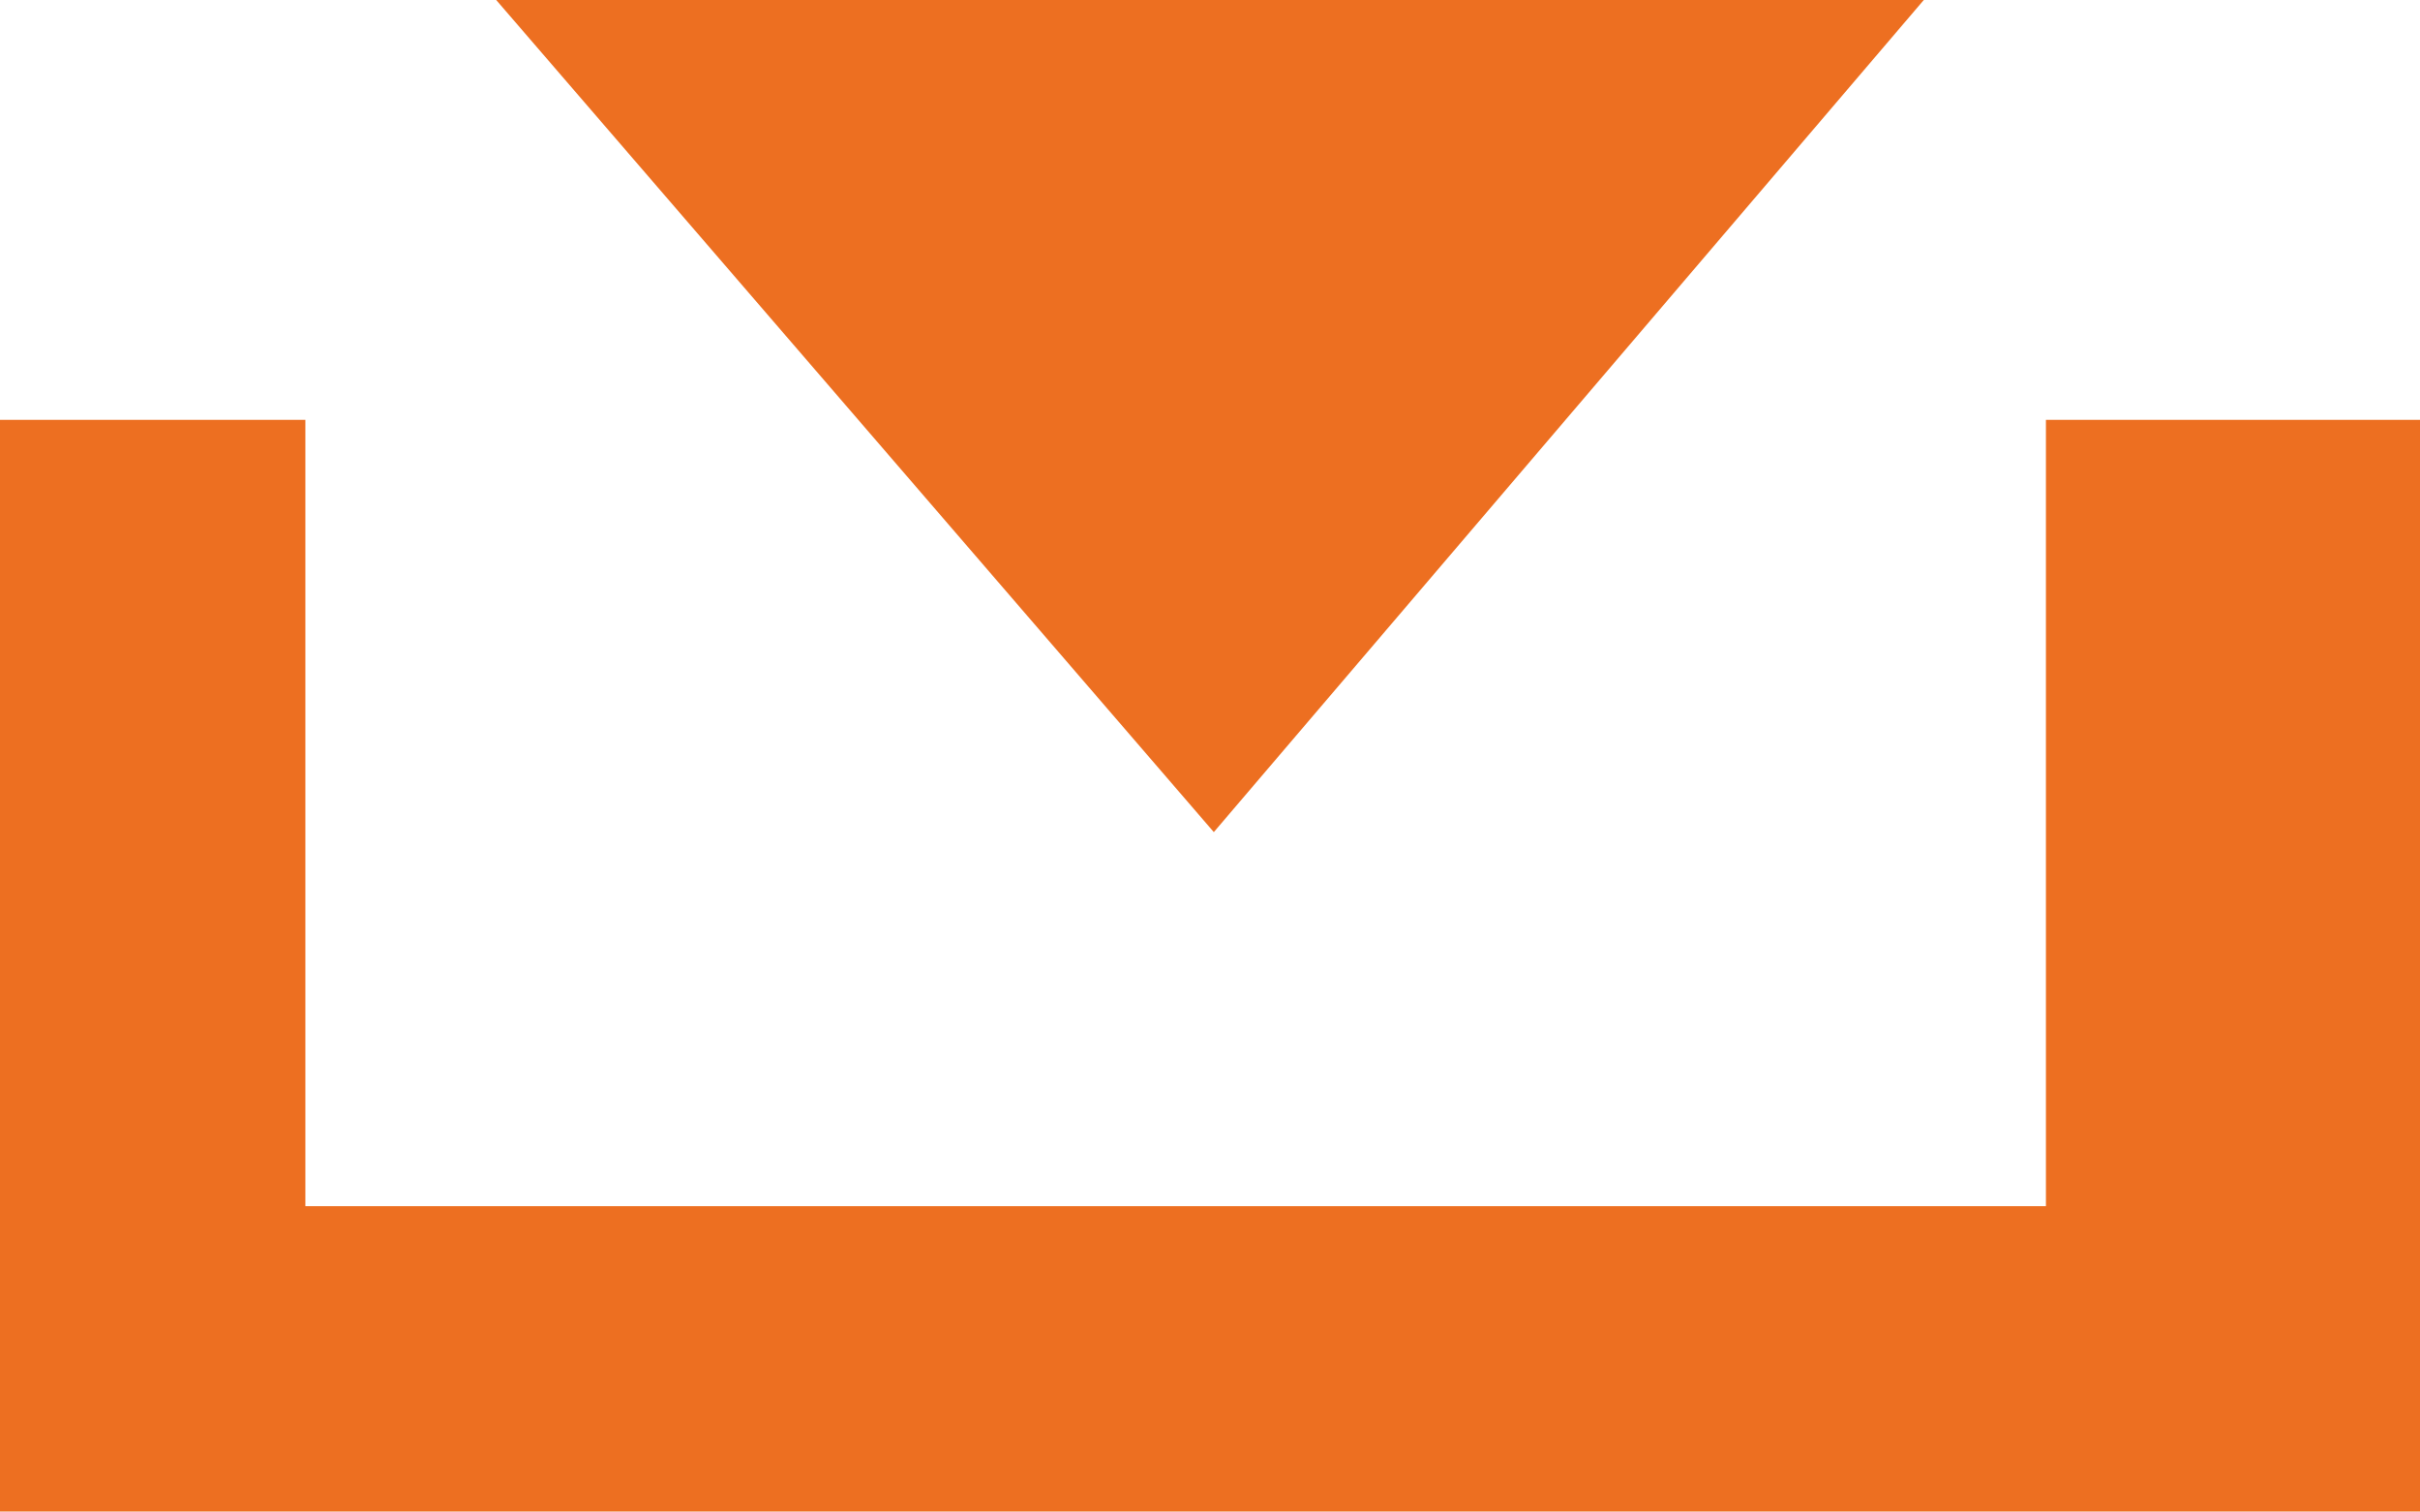
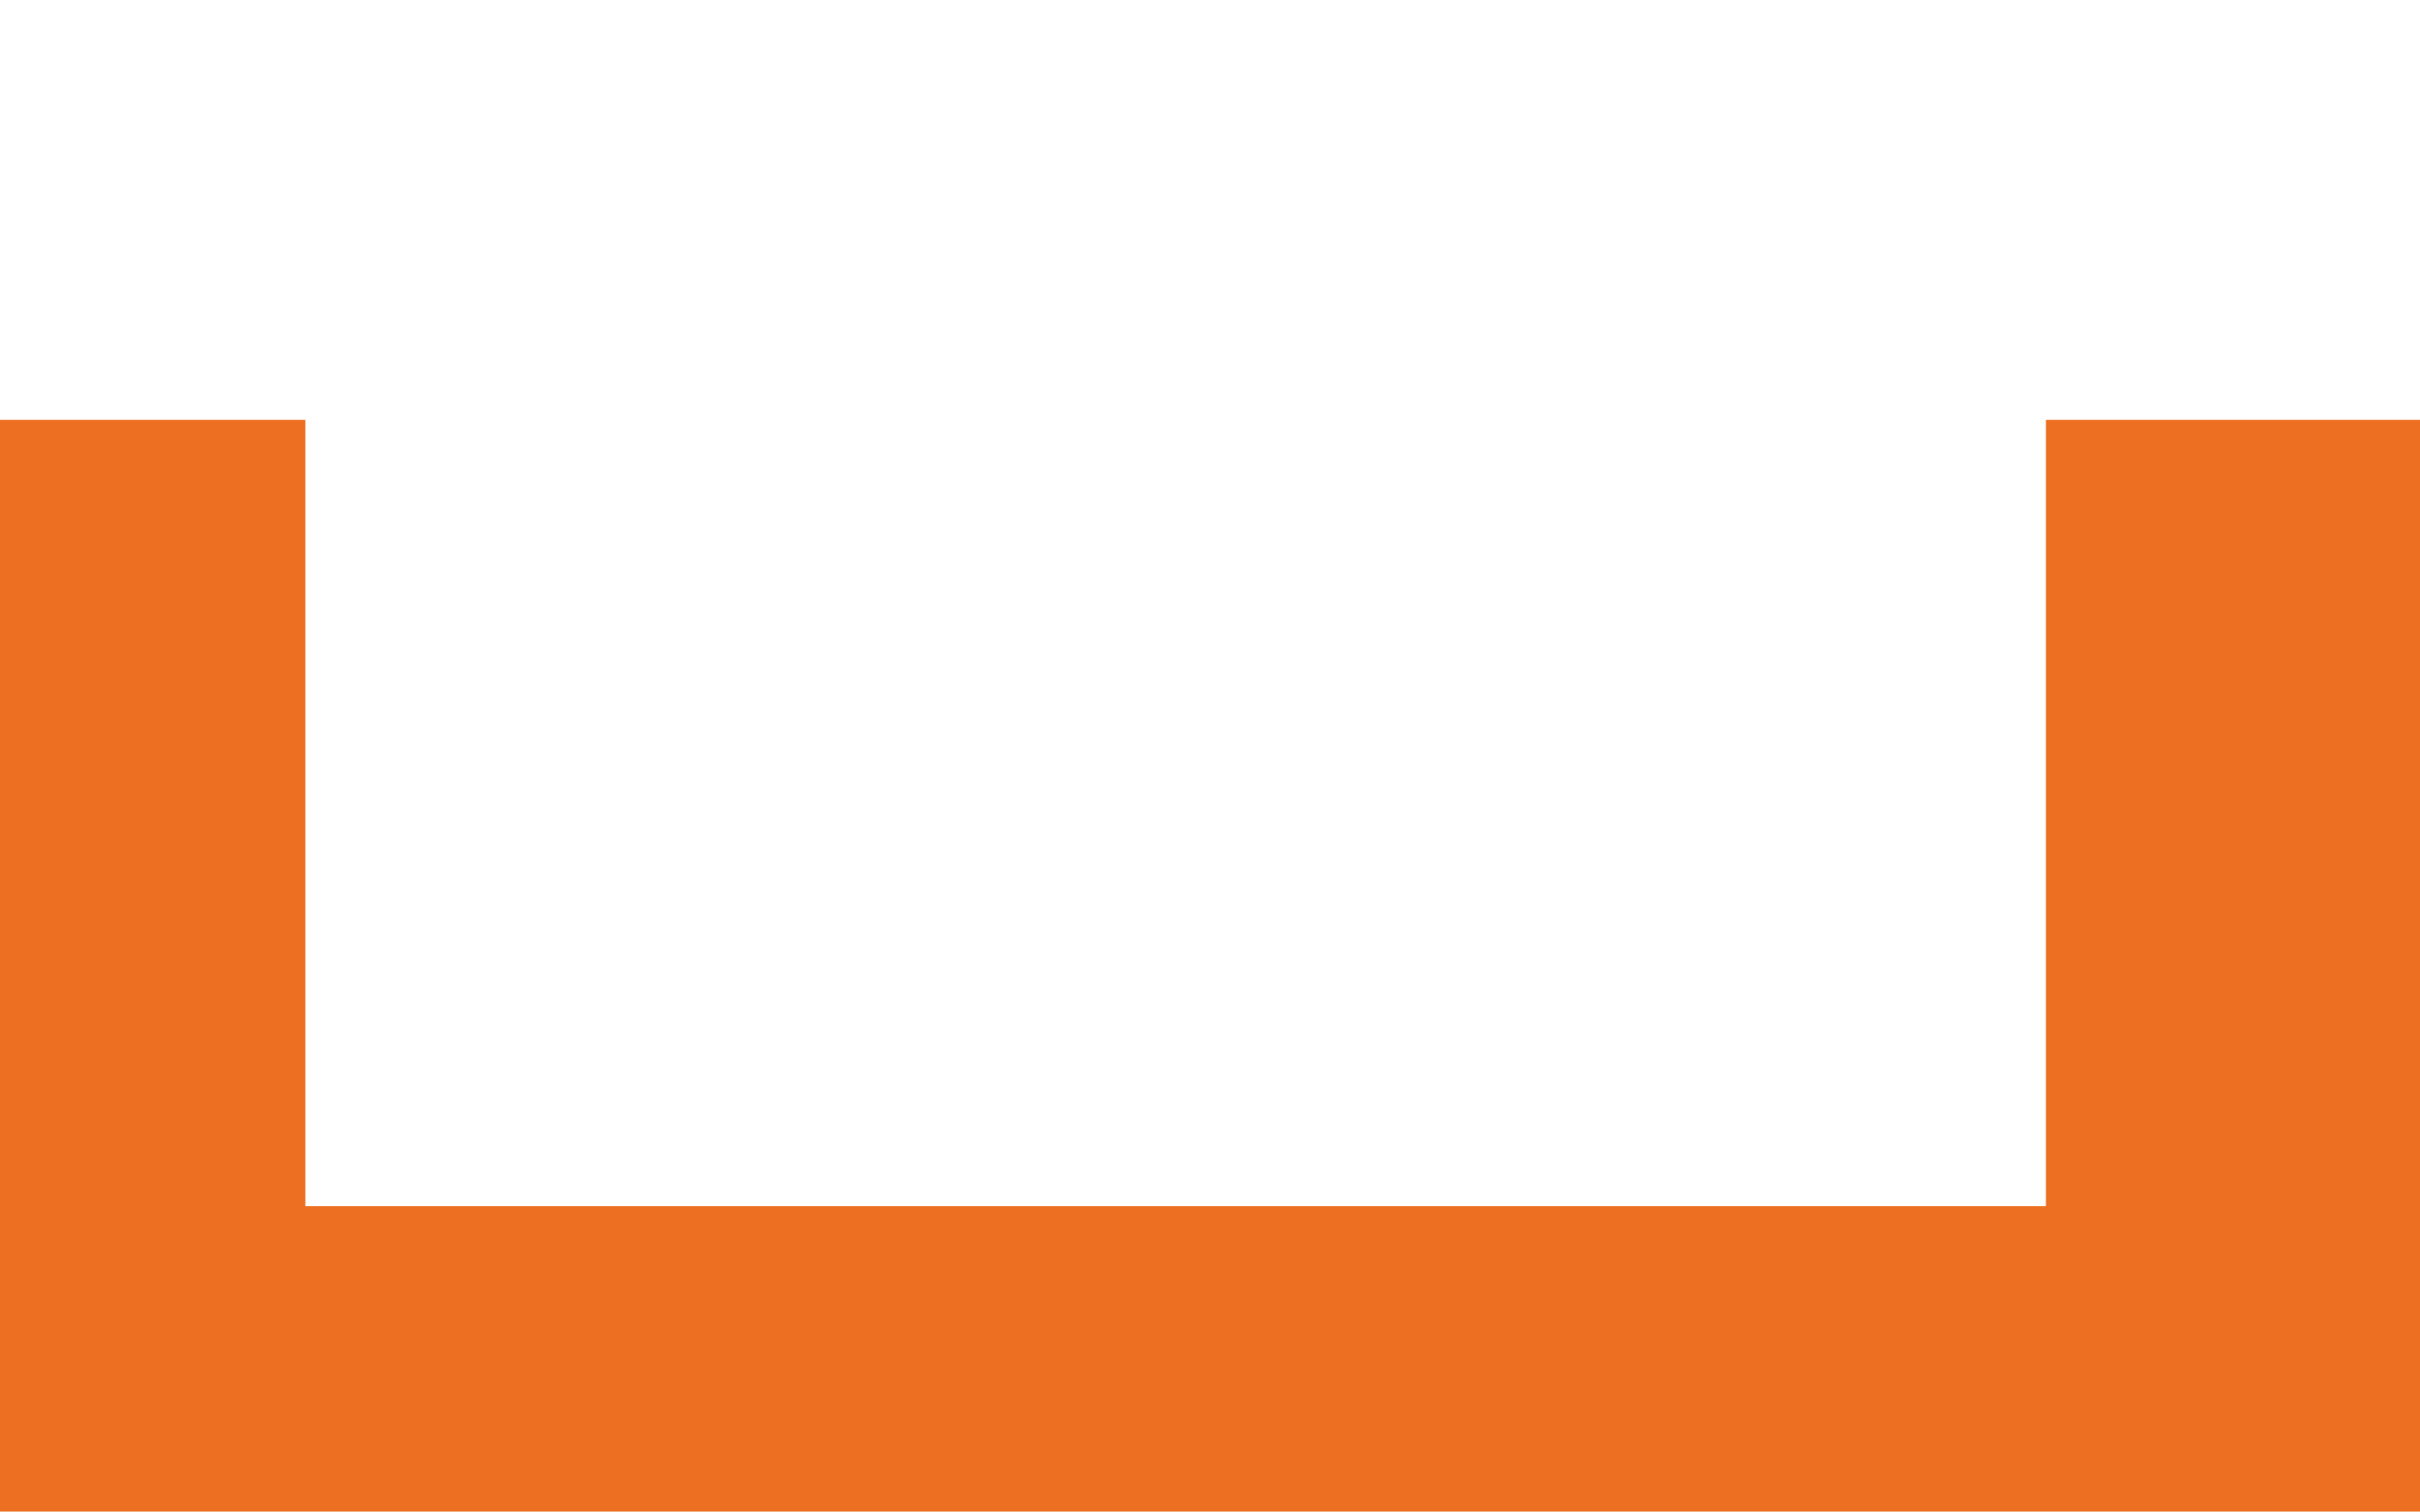
<svg xmlns="http://www.w3.org/2000/svg" id="Ebene_1" data-name="Ebene 1" version="1.1" viewBox="0 0 31.7 19.8">
  <defs>
    <style>
      .cls-1 {
        fill: #ed6f21;
        stroke-width: 0px;
      }
    </style>
  </defs>
-   <polygon class="cls-1" points="6.5 0 15.9 10.9 25.2 0 6.5 0" />
  <polygon class="cls-1" points="26.8 5.5 26.8 15.8 4 15.8 4 5.5 0 5.5 0 19.8 31.7 19.8 31.7 5.5 26.8 5.5" />
</svg>